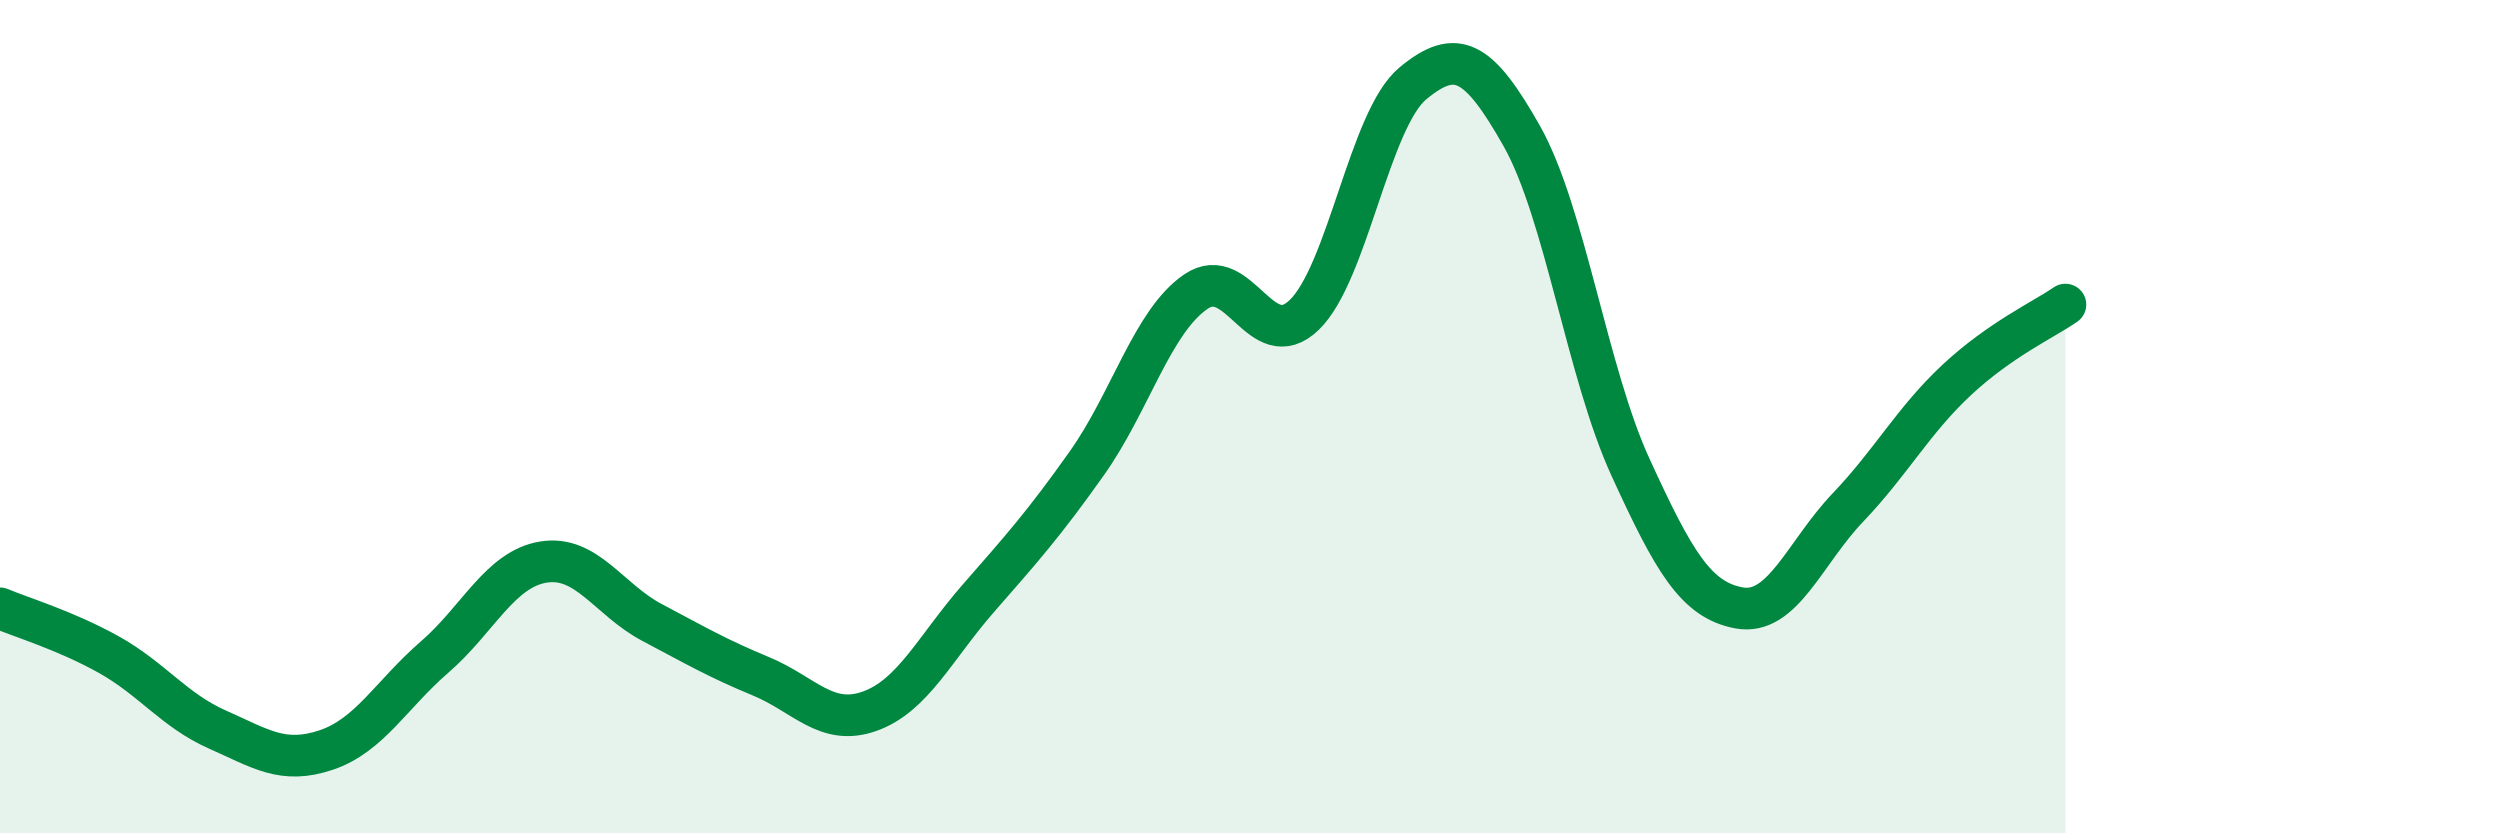
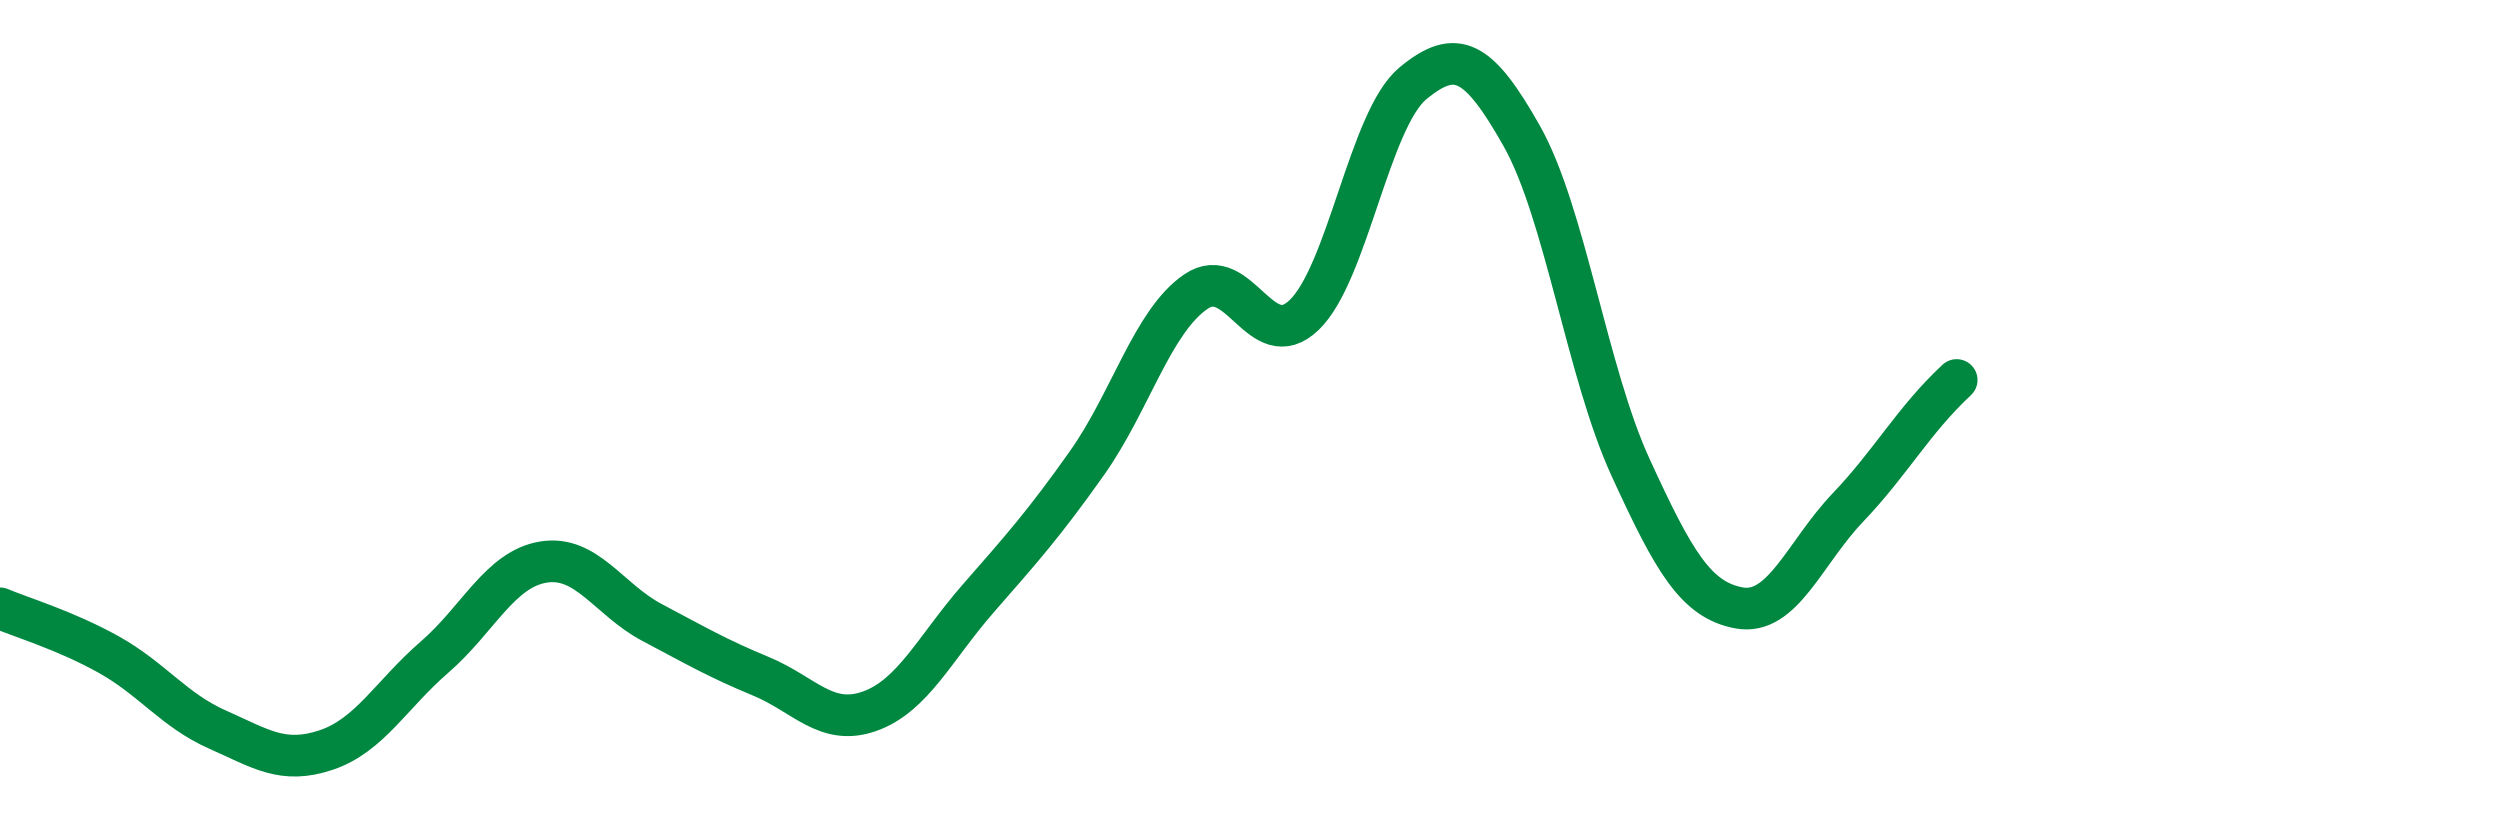
<svg xmlns="http://www.w3.org/2000/svg" width="60" height="20" viewBox="0 0 60 20">
-   <path d="M 0,14.6 C 0.52,14.82 1.57,15.13 2.61,15.71 C 3.65,16.29 4.18,17.05 5.22,17.51 C 6.26,17.97 6.79,18.35 7.83,18 C 8.87,17.65 9.39,16.67 10.43,15.77 C 11.47,14.87 12,13.66 13.04,13.49 C 14.08,13.32 14.61,14.39 15.65,14.94 C 16.69,15.49 17.22,15.8 18.26,16.23 C 19.3,16.66 19.83,17.44 20.87,17.07 C 21.91,16.7 22.44,15.55 23.48,14.36 C 24.52,13.17 25.05,12.58 26.09,11.11 C 27.13,9.64 27.66,7.71 28.7,7 C 29.74,6.29 30.26,8.56 31.3,7.56 C 32.34,6.56 32.87,2.86 33.91,2 C 34.95,1.14 35.48,1.42 36.52,3.26 C 37.56,5.1 38.09,8.94 39.13,11.21 C 40.17,13.48 40.7,14.4 41.74,14.59 C 42.78,14.78 43.31,13.27 44.35,12.18 C 45.39,11.09 45.92,10.09 46.96,9.12 C 48,8.15 49.05,7.67 49.57,7.31L49.57 20L0 20Z" fill="#008740" opacity="0.1" stroke-linecap="round" stroke-linejoin="round" />
-   <path d="M 0,14.6 C 0.52,14.82 1.57,15.13 2.61,15.71 C 3.65,16.29 4.18,17.05 5.22,17.51 C 6.26,17.97 6.79,18.35 7.83,18 C 8.87,17.65 9.39,16.67 10.43,15.77 C 11.47,14.87 12,13.66 13.04,13.49 C 14.08,13.32 14.61,14.39 15.65,14.94 C 16.69,15.49 17.22,15.8 18.26,16.23 C 19.3,16.66 19.83,17.44 20.87,17.07 C 21.91,16.7 22.44,15.55 23.48,14.36 C 24.52,13.17 25.05,12.58 26.09,11.11 C 27.13,9.64 27.66,7.71 28.7,7 C 29.74,6.29 30.26,8.56 31.3,7.56 C 32.34,6.56 32.87,2.86 33.91,2 C 34.95,1.14 35.48,1.42 36.52,3.26 C 37.56,5.1 38.09,8.94 39.13,11.21 C 40.17,13.48 40.7,14.4 41.74,14.59 C 42.78,14.78 43.31,13.27 44.35,12.18 C 45.39,11.09 45.92,10.09 46.96,9.12 C 48,8.15 49.05,7.67 49.57,7.31" stroke="#008740" stroke-width="1" fill="none" stroke-linecap="round" stroke-linejoin="round" />
+   <path d="M 0,14.6 C 0.52,14.82 1.57,15.13 2.61,15.71 C 3.65,16.29 4.18,17.05 5.22,17.51 C 6.26,17.97 6.79,18.35 7.83,18 C 8.87,17.65 9.39,16.67 10.43,15.77 C 11.47,14.87 12,13.66 13.04,13.49 C 14.08,13.32 14.61,14.39 15.65,14.94 C 16.69,15.49 17.22,15.8 18.26,16.23 C 19.3,16.66 19.83,17.44 20.87,17.07 C 21.91,16.7 22.44,15.55 23.48,14.36 C 24.52,13.17 25.05,12.58 26.09,11.11 C 27.13,9.64 27.66,7.71 28.7,7 C 29.74,6.29 30.26,8.56 31.3,7.56 C 32.34,6.56 32.87,2.86 33.91,2 C 34.95,1.14 35.48,1.42 36.52,3.26 C 37.56,5.1 38.09,8.94 39.13,11.21 C 40.17,13.48 40.7,14.4 41.74,14.59 C 42.78,14.78 43.31,13.27 44.35,12.18 C 45.39,11.09 45.92,10.09 46.96,9.12 " stroke="#008740" stroke-width="1" fill="none" stroke-linecap="round" stroke-linejoin="round" />
</svg>